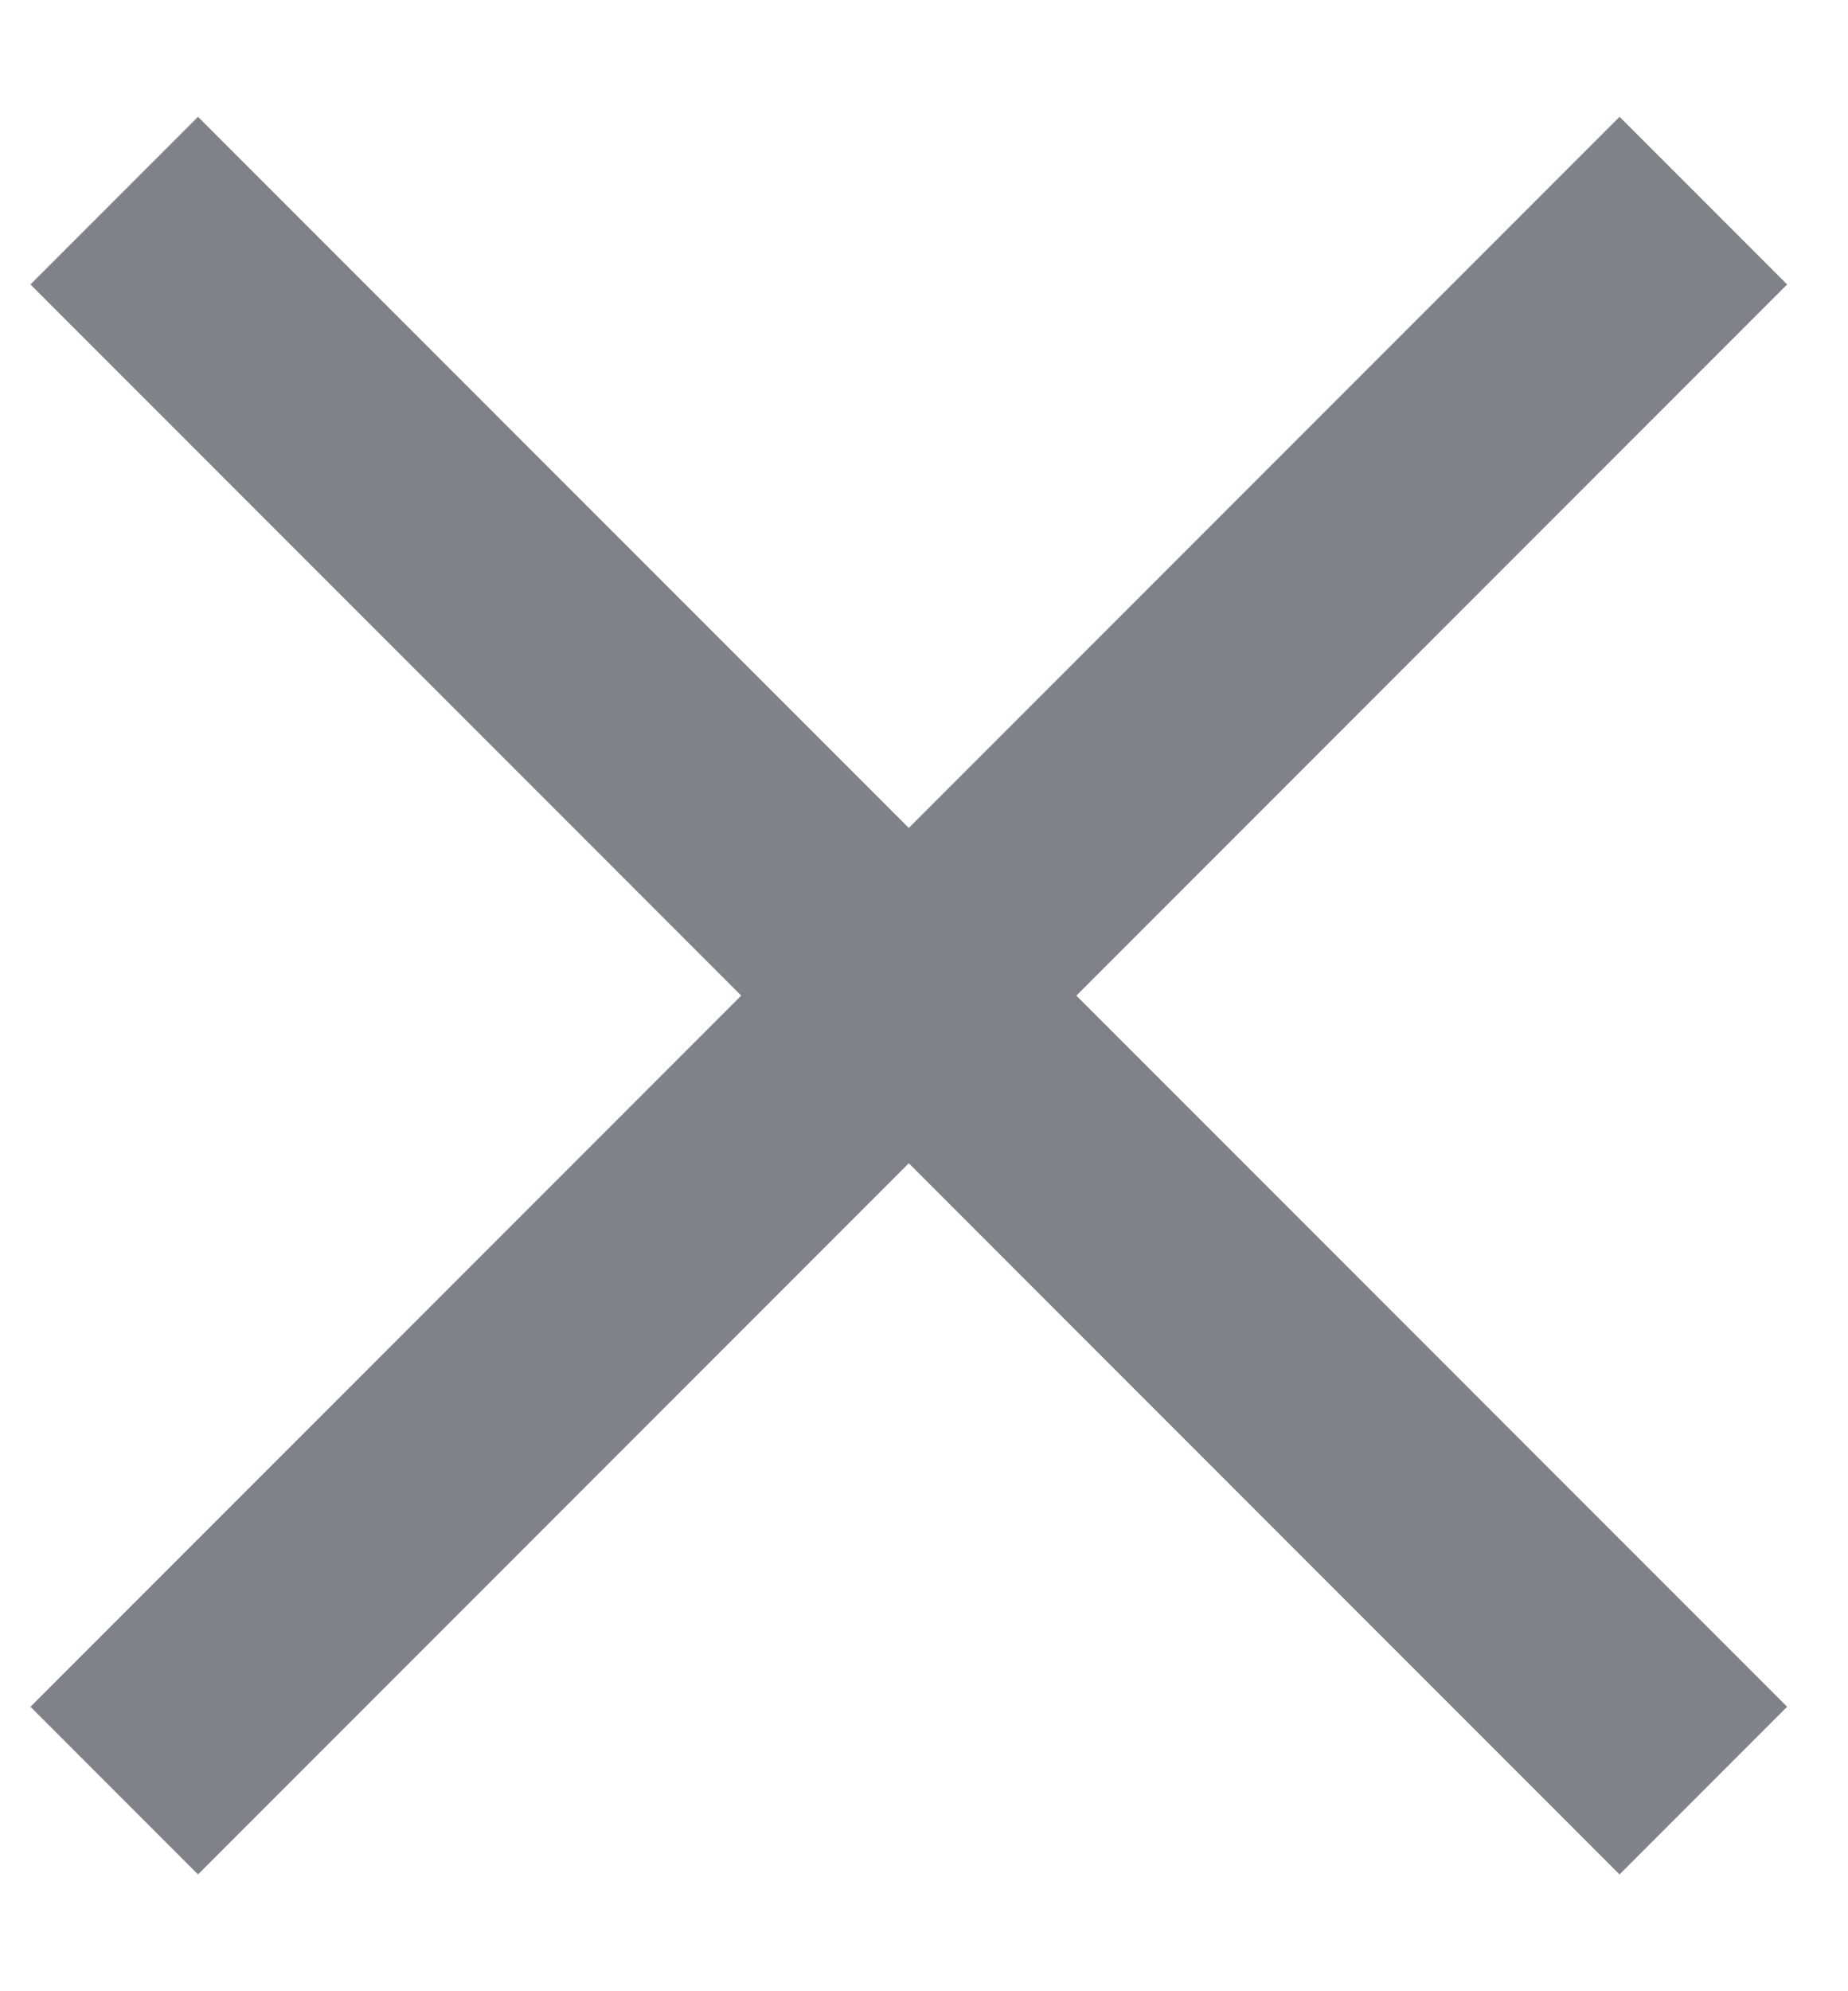
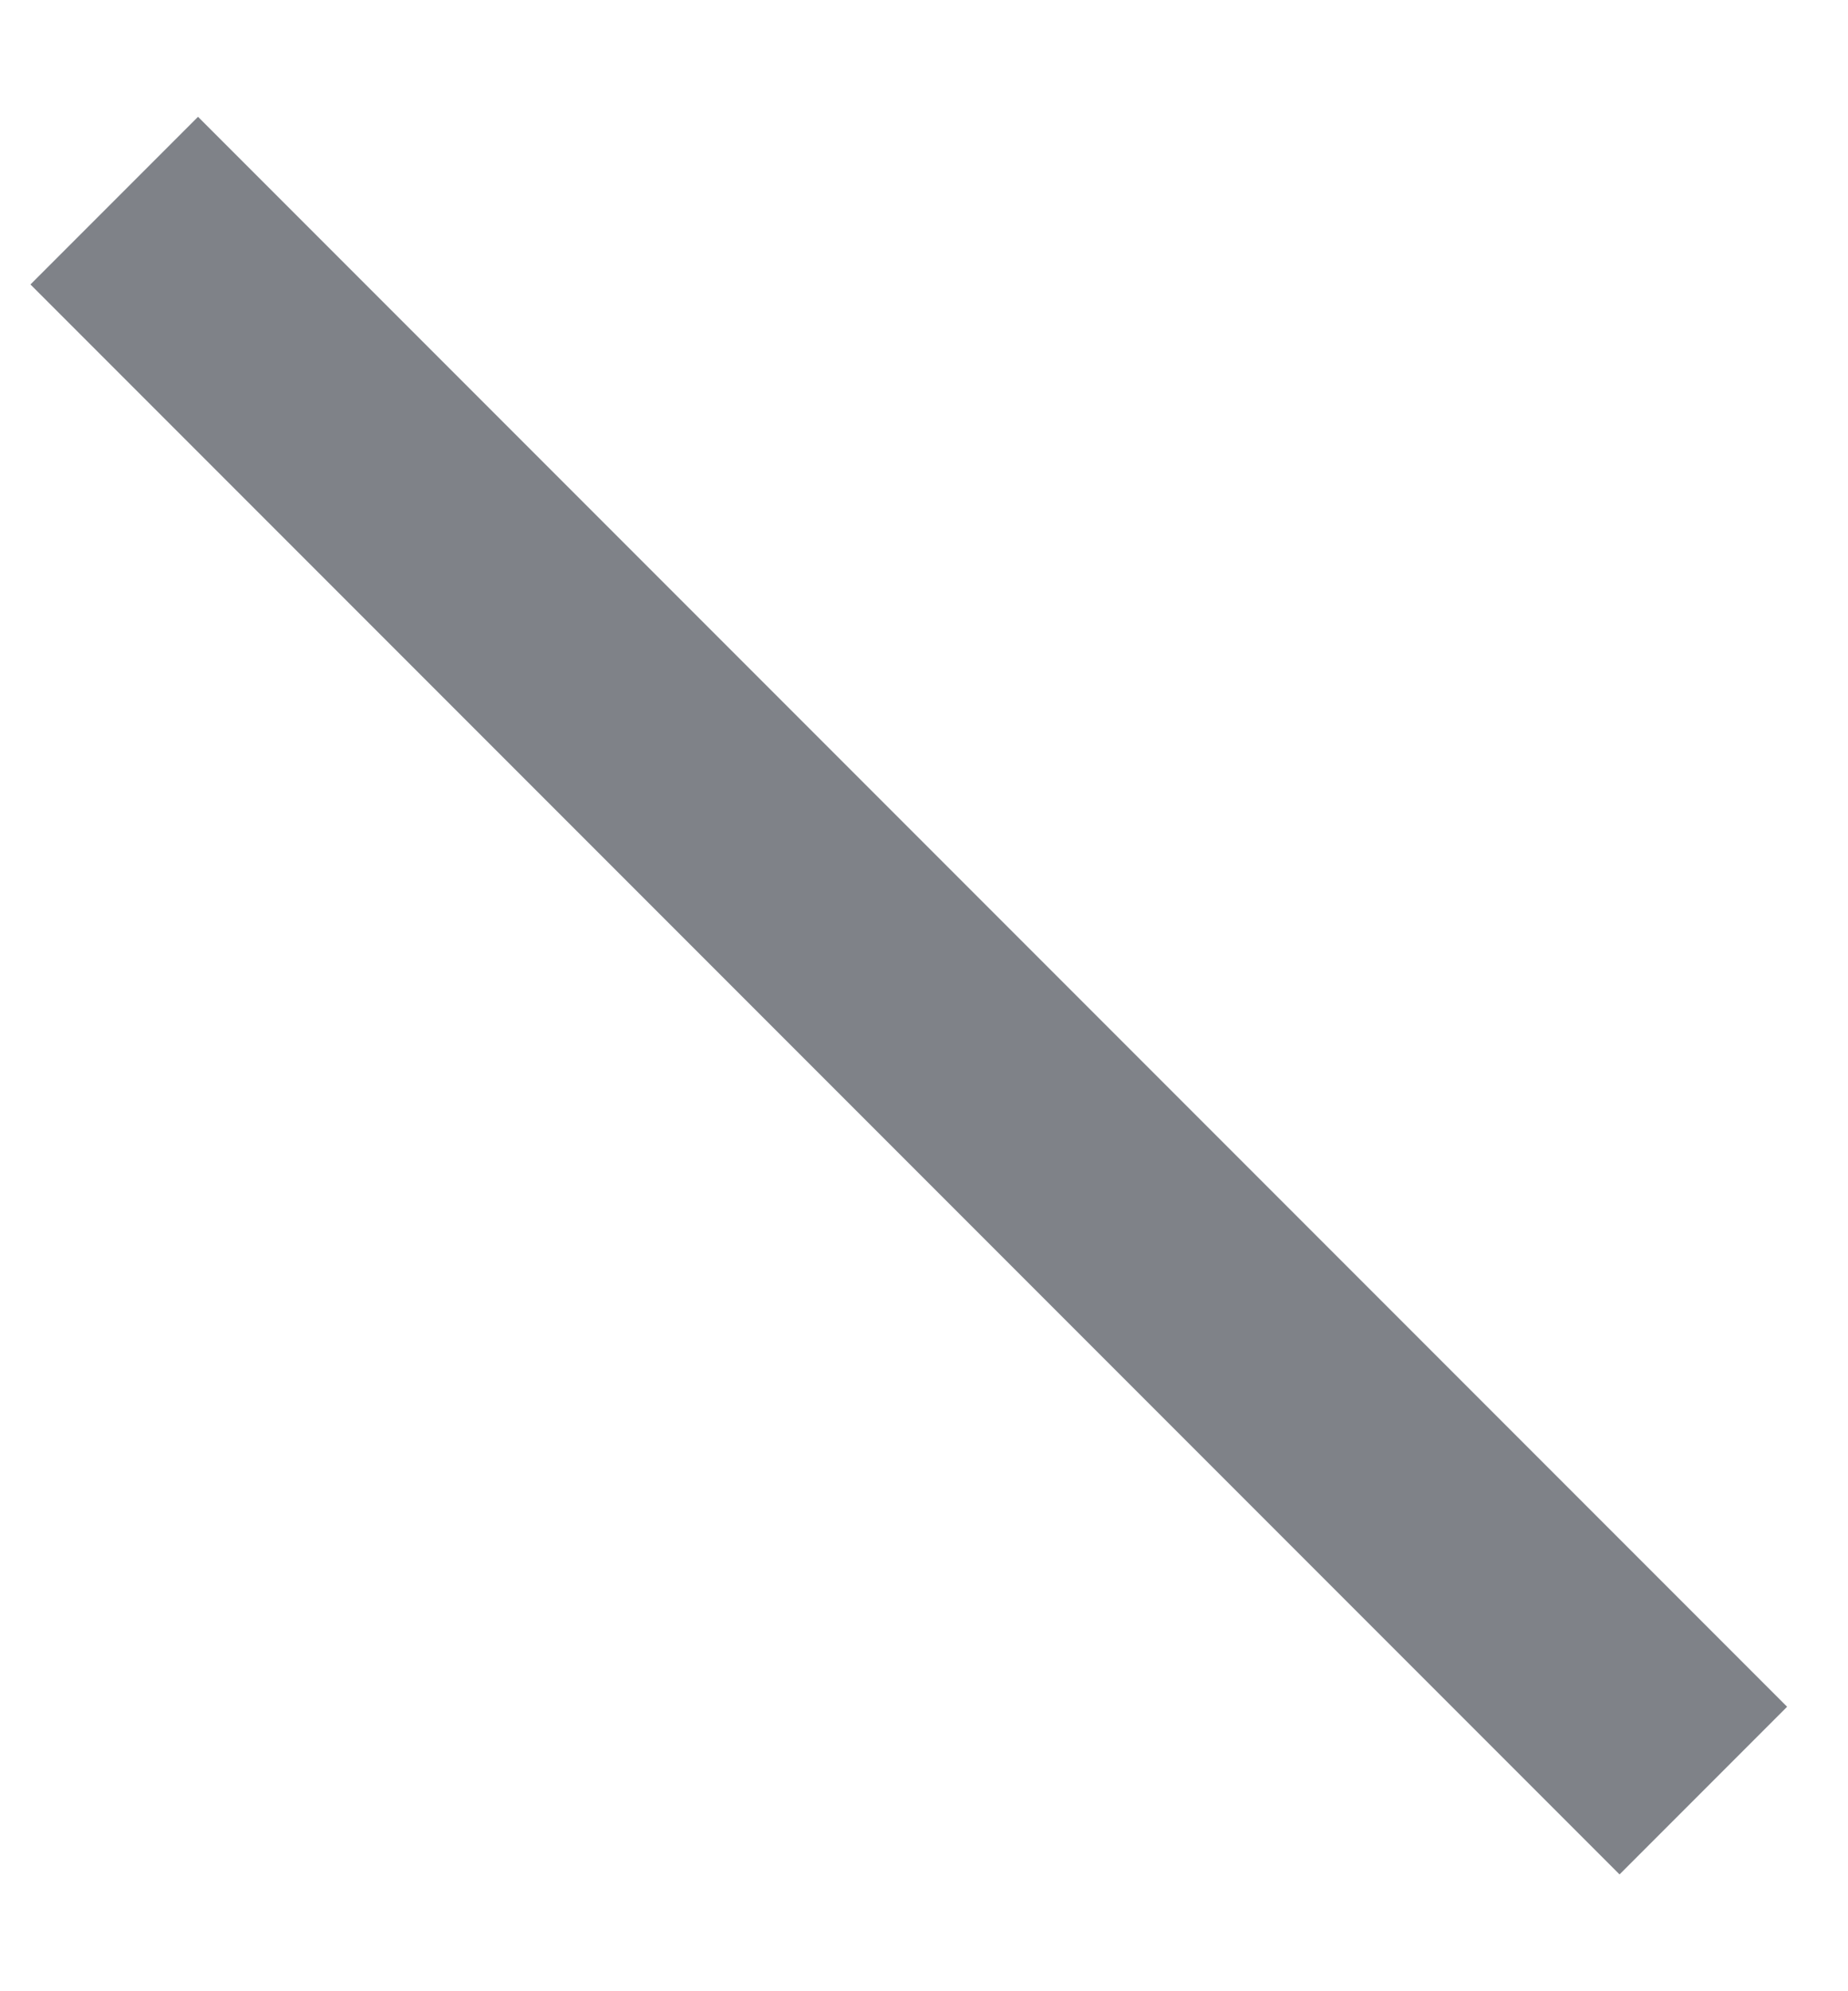
<svg xmlns="http://www.w3.org/2000/svg" width="13" height="14" viewBox="0 0 13 14" fill="none">
-   <path d="M11.393 2L1.393 12M1.393 2L11.393 12" stroke="#7F8288" stroke-width="1.667" stroke-linecap="square" stroke-linejoin="round" />
+   <path d="M11.393 2M1.393 2L11.393 12" stroke="#7F8288" stroke-width="1.667" stroke-linecap="square" stroke-linejoin="round" />
</svg>